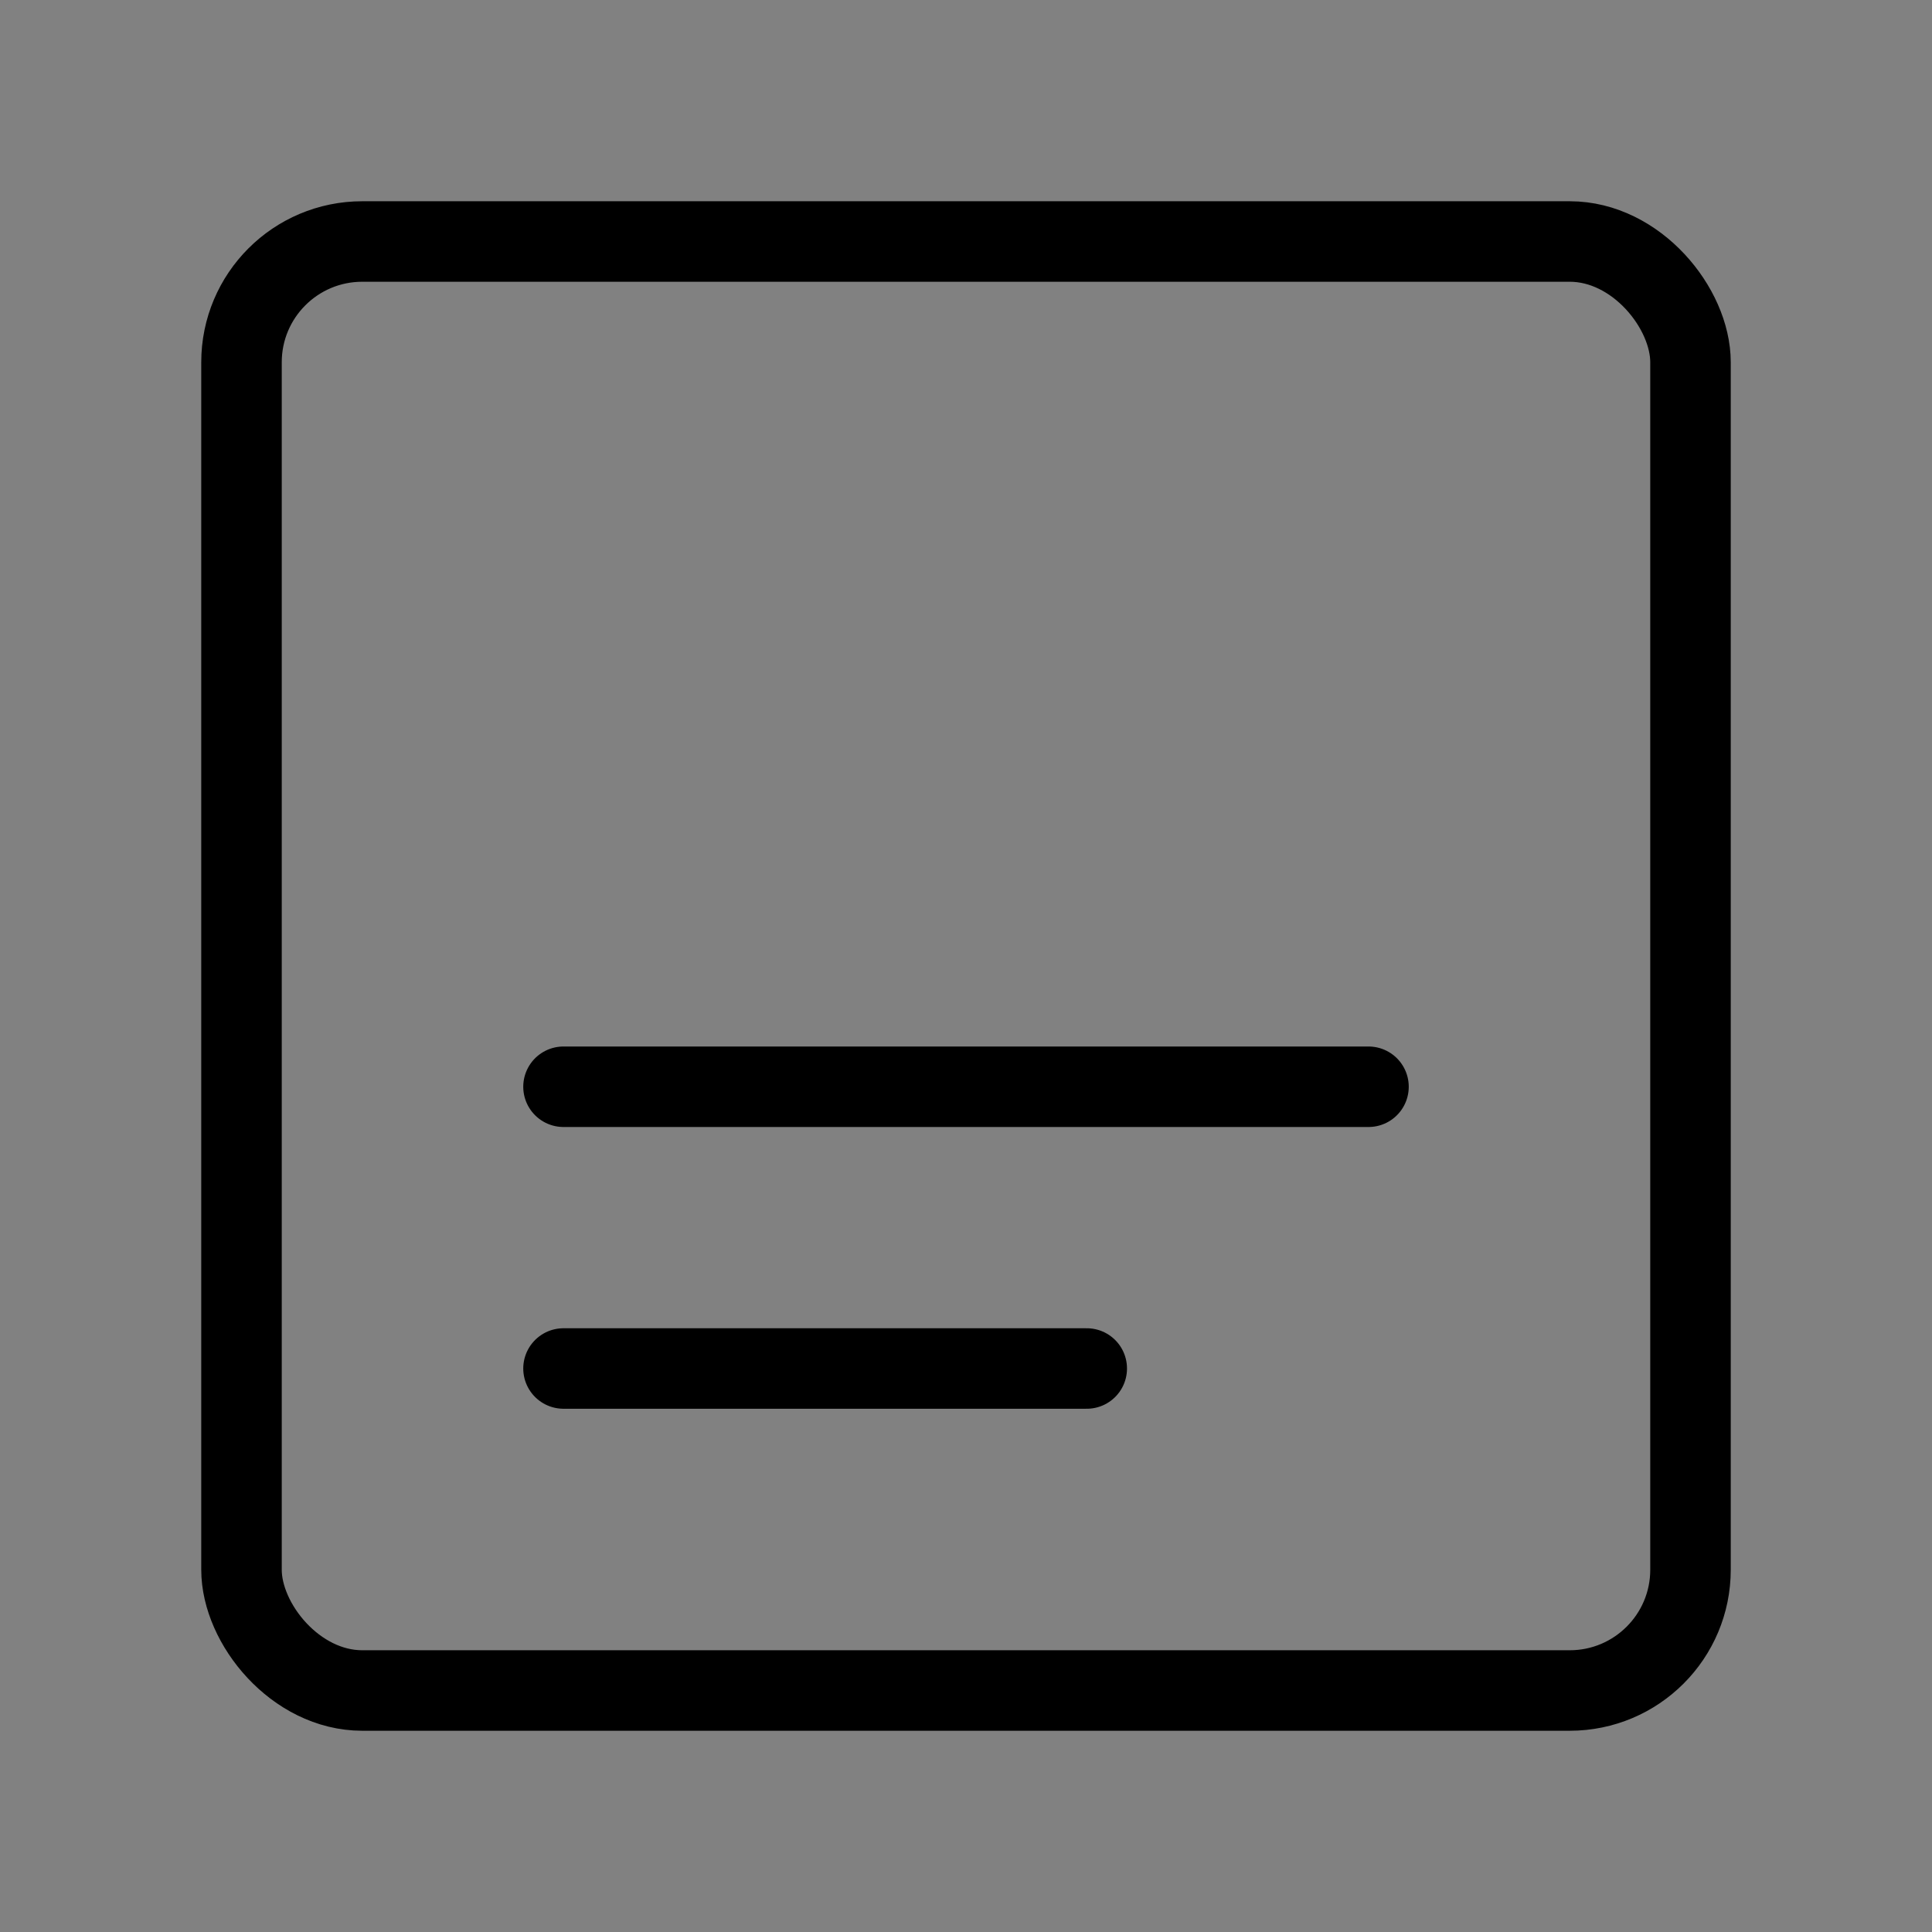
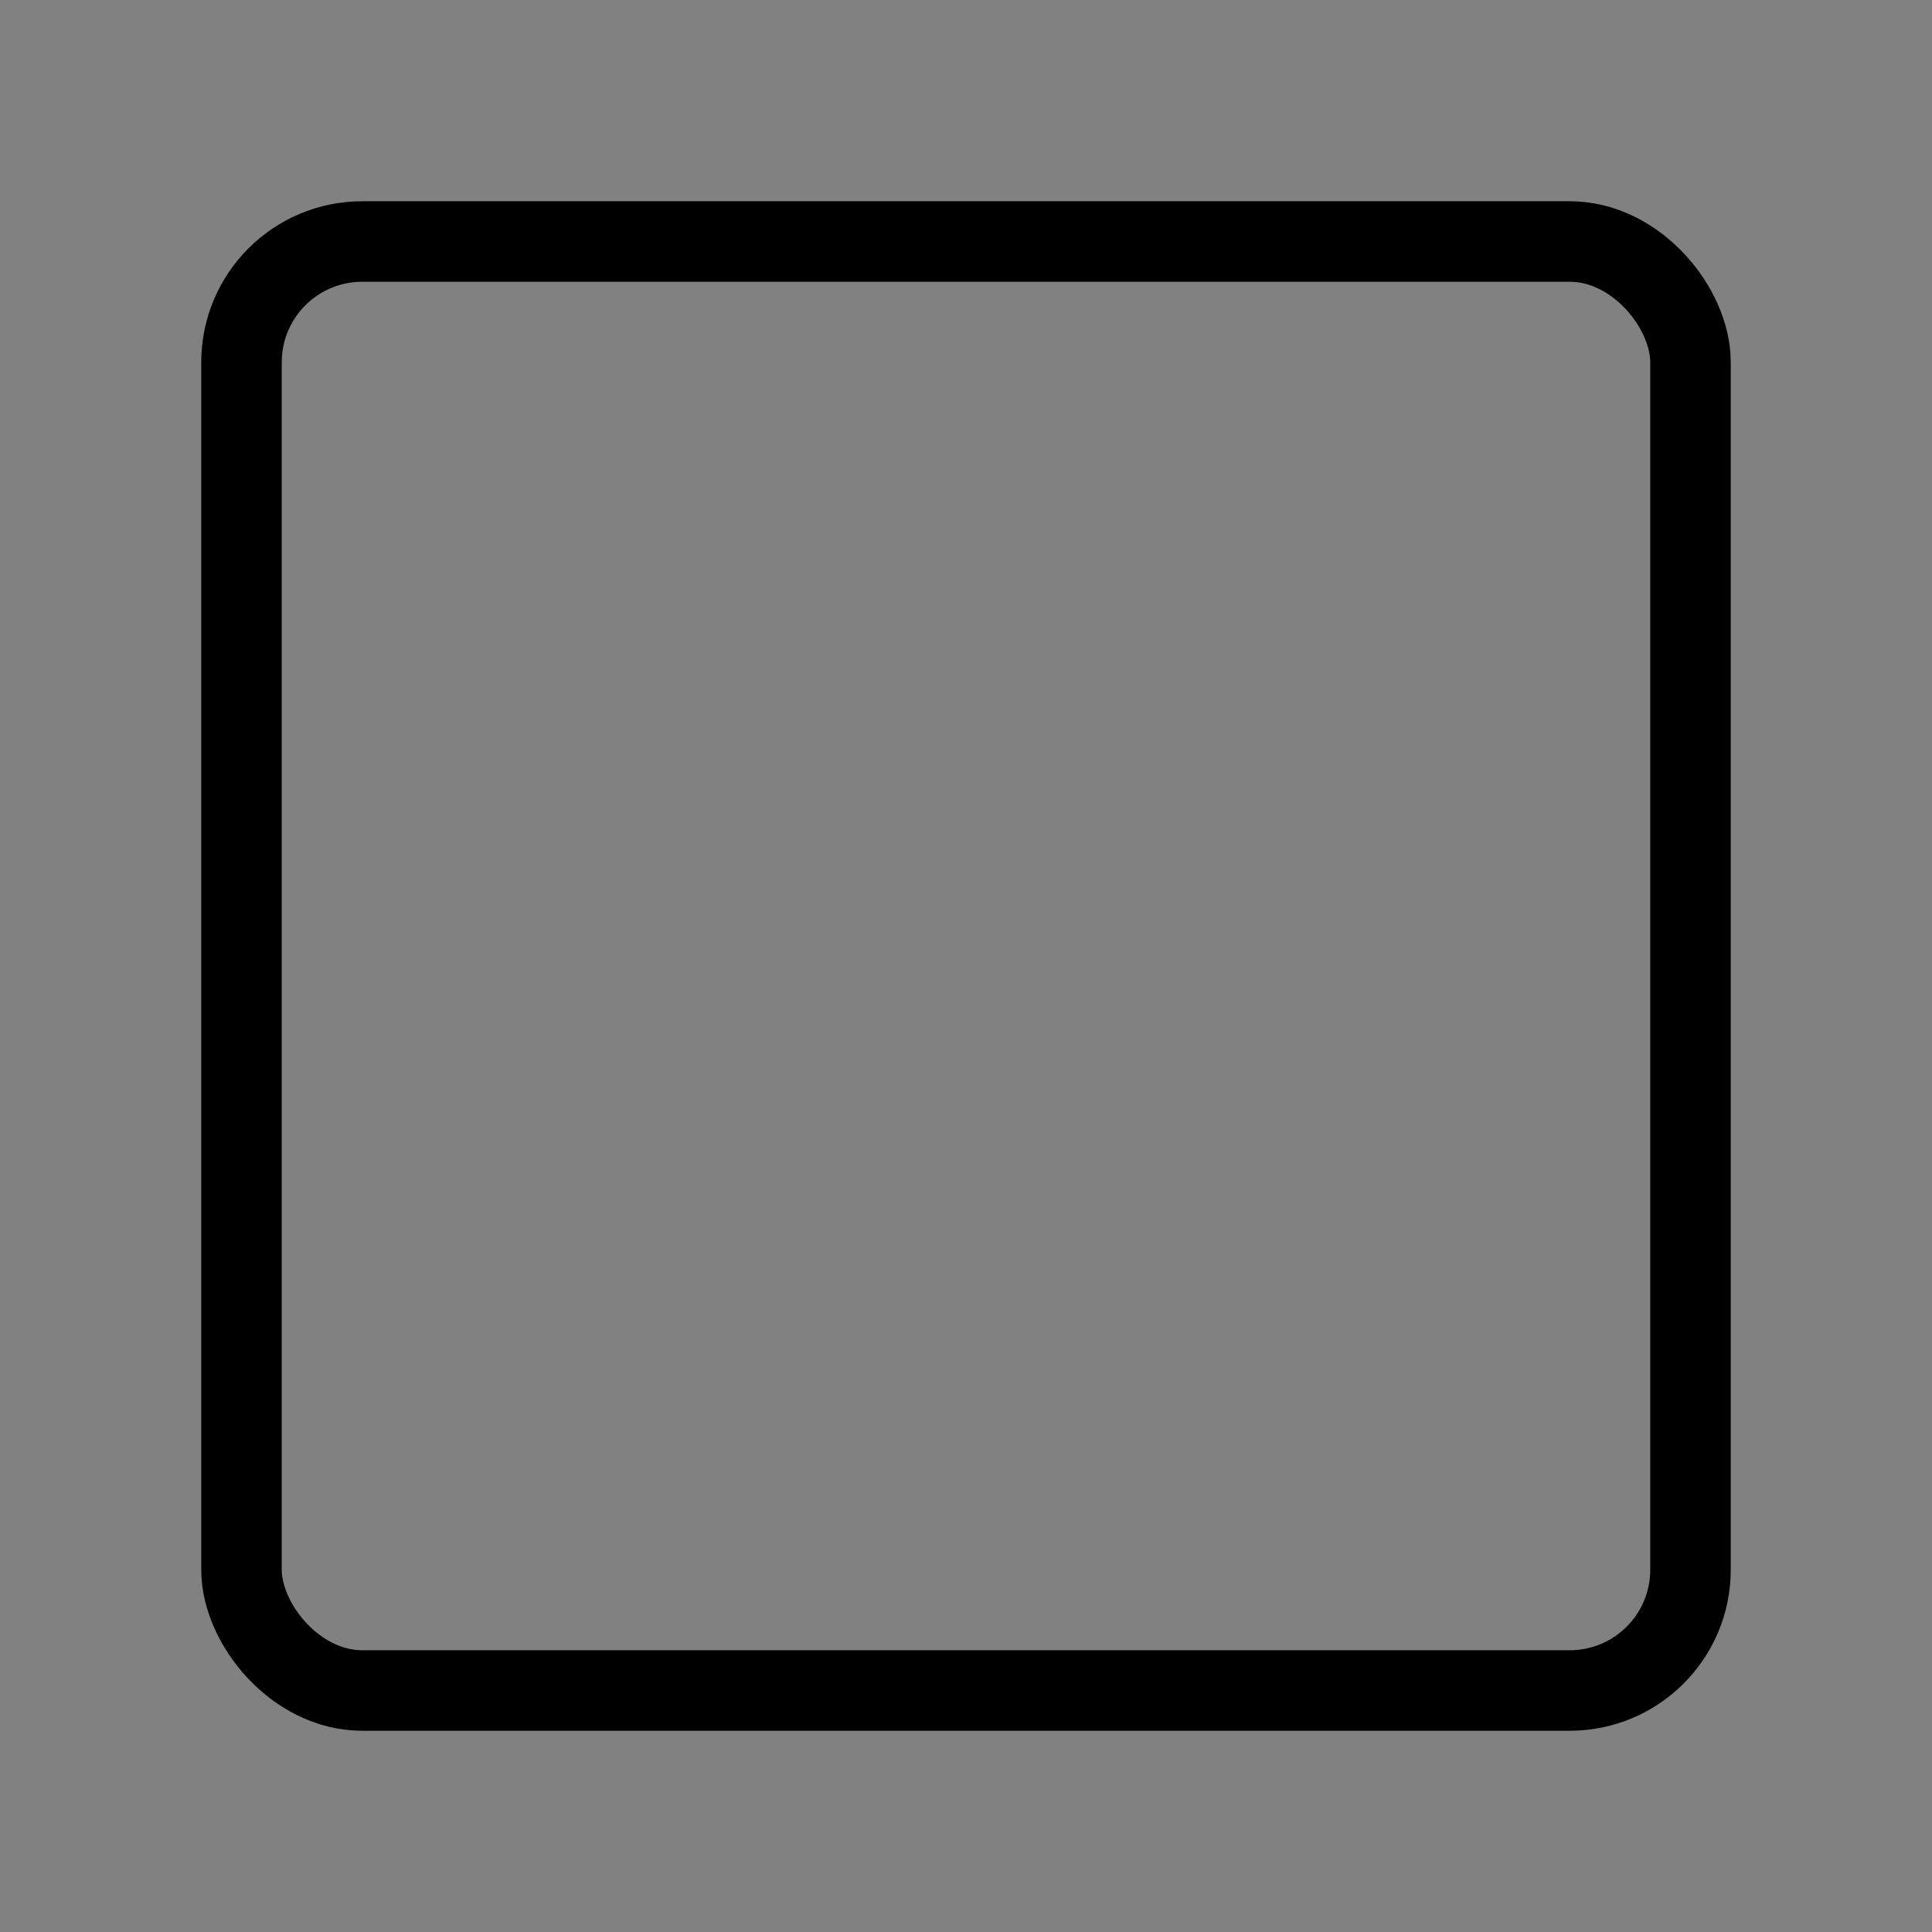
<svg xmlns="http://www.w3.org/2000/svg" viewBox="0 0 48 48" fill="none">
  <rect x="0" y="0" width="48" height="48" fill="#808080" stroke="none" />
  <rect width="48" height="48" fill="white" fill-opacity="0.01" />
  <rect x="6" y="6" width="36" height="36" rx="3" fill="none" stroke="currentColor" stroke-width="2" stroke-linejoin="round" />
-   <path d="M34 27H14" stroke="currentColor" stroke-width="2" stroke-linecap="round" stroke-linejoin="round" />
-   <path d="M27 34H14" stroke="currentColor" stroke-width="2" stroke-linecap="round" stroke-linejoin="round" />
</svg>